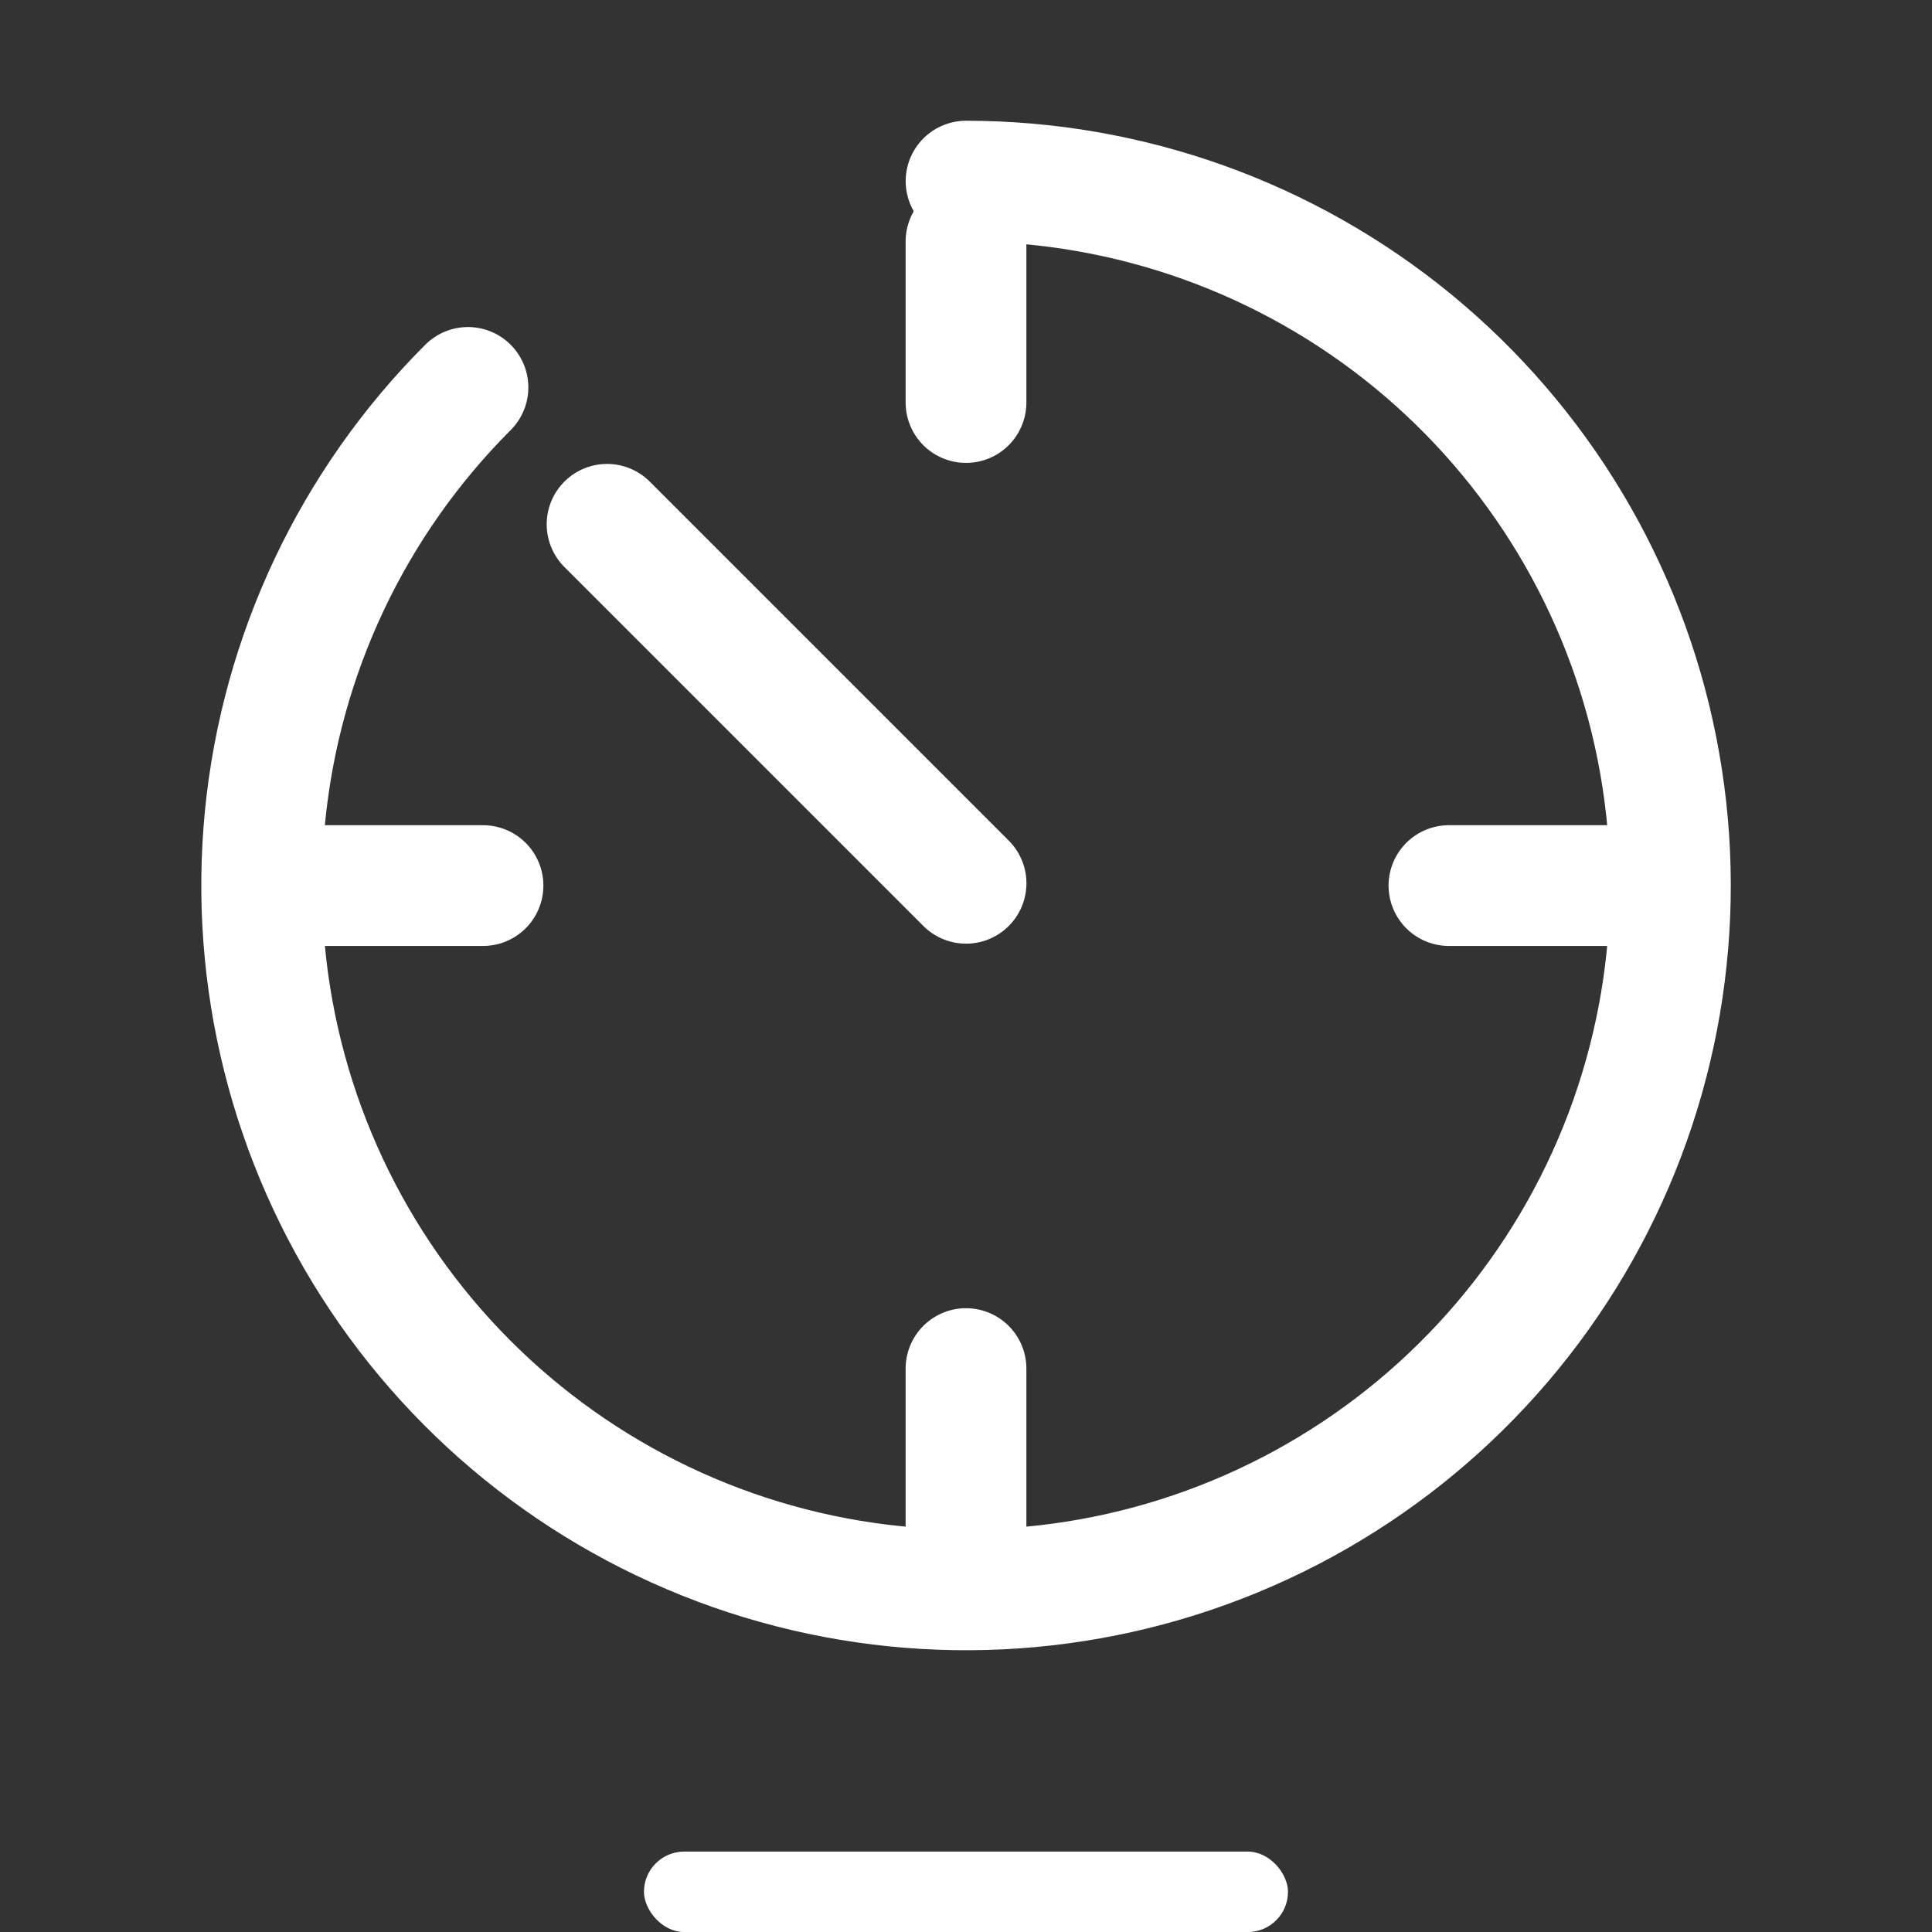
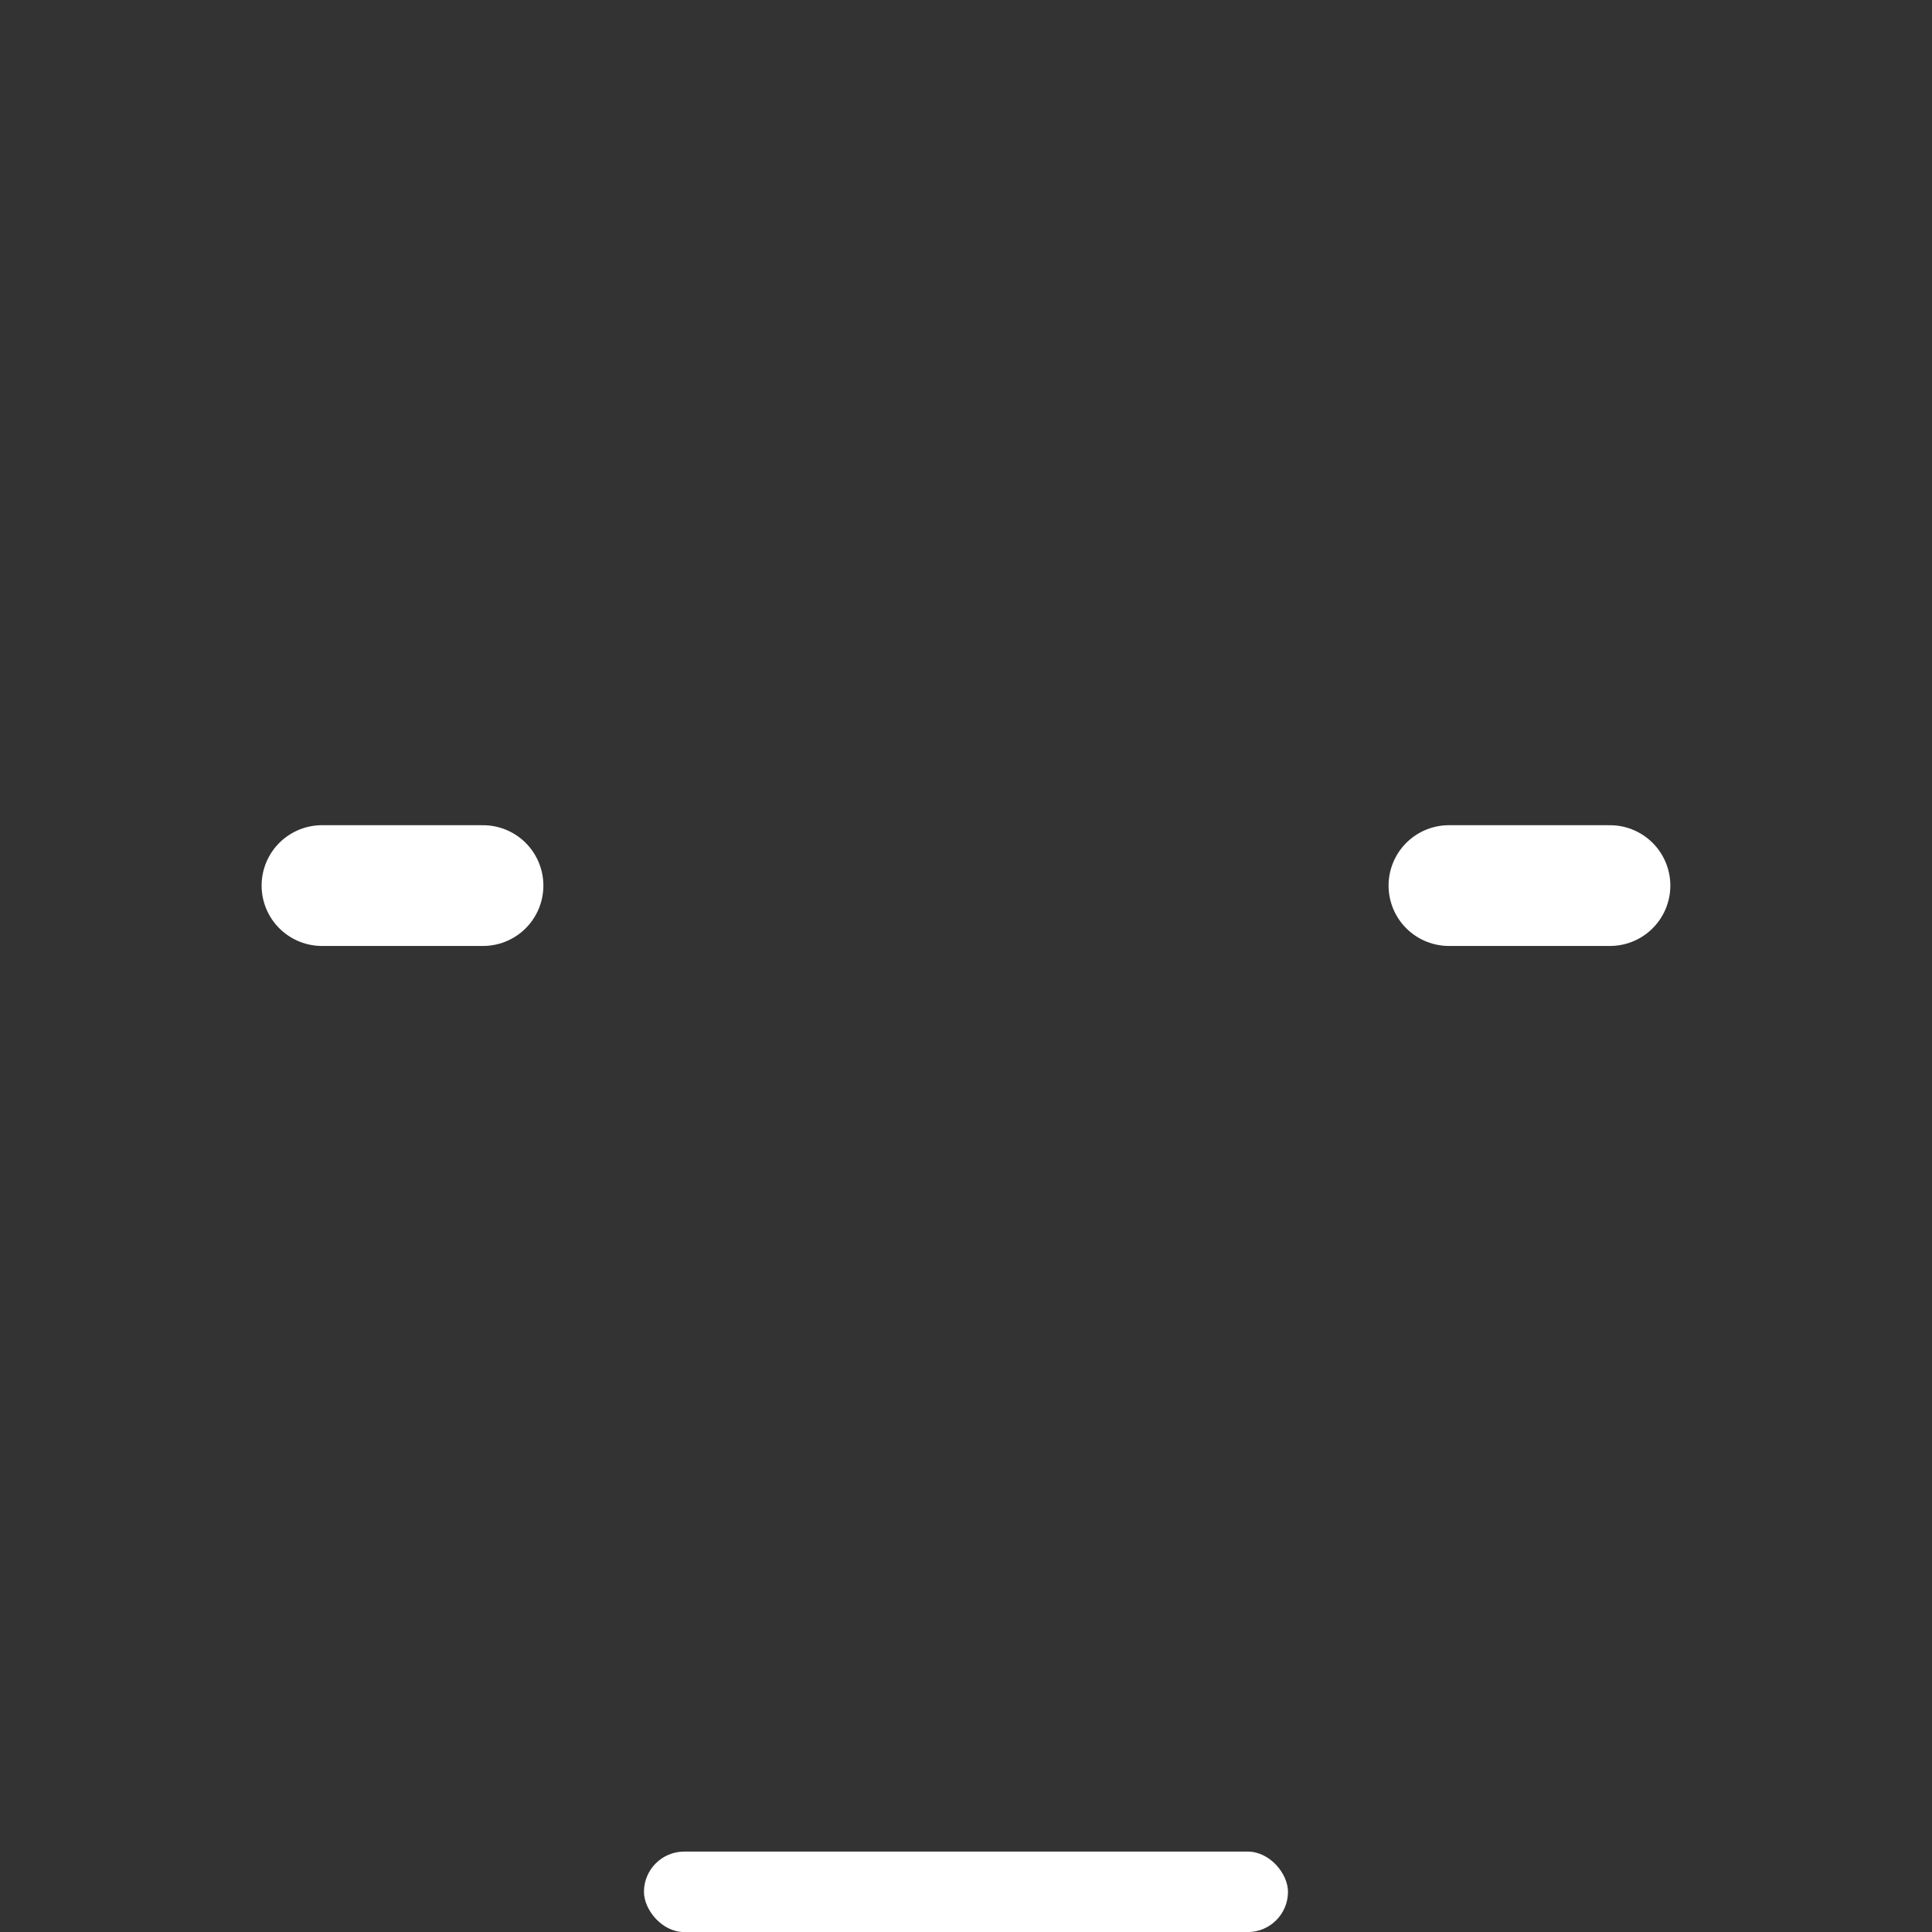
<svg xmlns="http://www.w3.org/2000/svg" width="32" height="32" viewBox="0 0 32 32" fill="none">
  <rect x="0" y="0" width="32" height="32" fill="#333333" stroke="none" />
-   <path d="M7.751 6.417C5.842 8.326 4.655 10.837 4.39 13.523C4.126 16.209 4.801 18.904 6.3 21.148C7.8 23.393 10.031 25.047 12.614 25.831C15.197 26.614 17.972 26.478 20.465 25.445C22.959 24.412 25.017 22.547 26.29 20.166C27.562 17.786 27.97 15.038 27.443 12.391C26.917 9.743 25.488 7.361 23.402 5.648C21.315 3.936 18.7 3 16.001 3" stroke="white" stroke-width="2" stroke-linecap="round" />
-   <path d="M16.001 14.63L10.055 8.684" stroke="white" stroke-width="2" stroke-linecap="round" />
-   <path d="M16 4V6.667" stroke="white" stroke-width="2" stroke-linecap="round" />
  <path d="M26.666 14.668L23.999 14.668" stroke="white" stroke-width="2" stroke-linecap="round" />
-   <path d="M16 22.668V25.335" stroke="white" stroke-width="2" stroke-linecap="round" />
  <path d="M8 14.668L5.333 14.668" stroke="white" stroke-width="2" stroke-linecap="round" />
  <rect x="10.666" y="30.668" width="10.667" height="1.333" rx="0.667" fill="white" />
</svg>